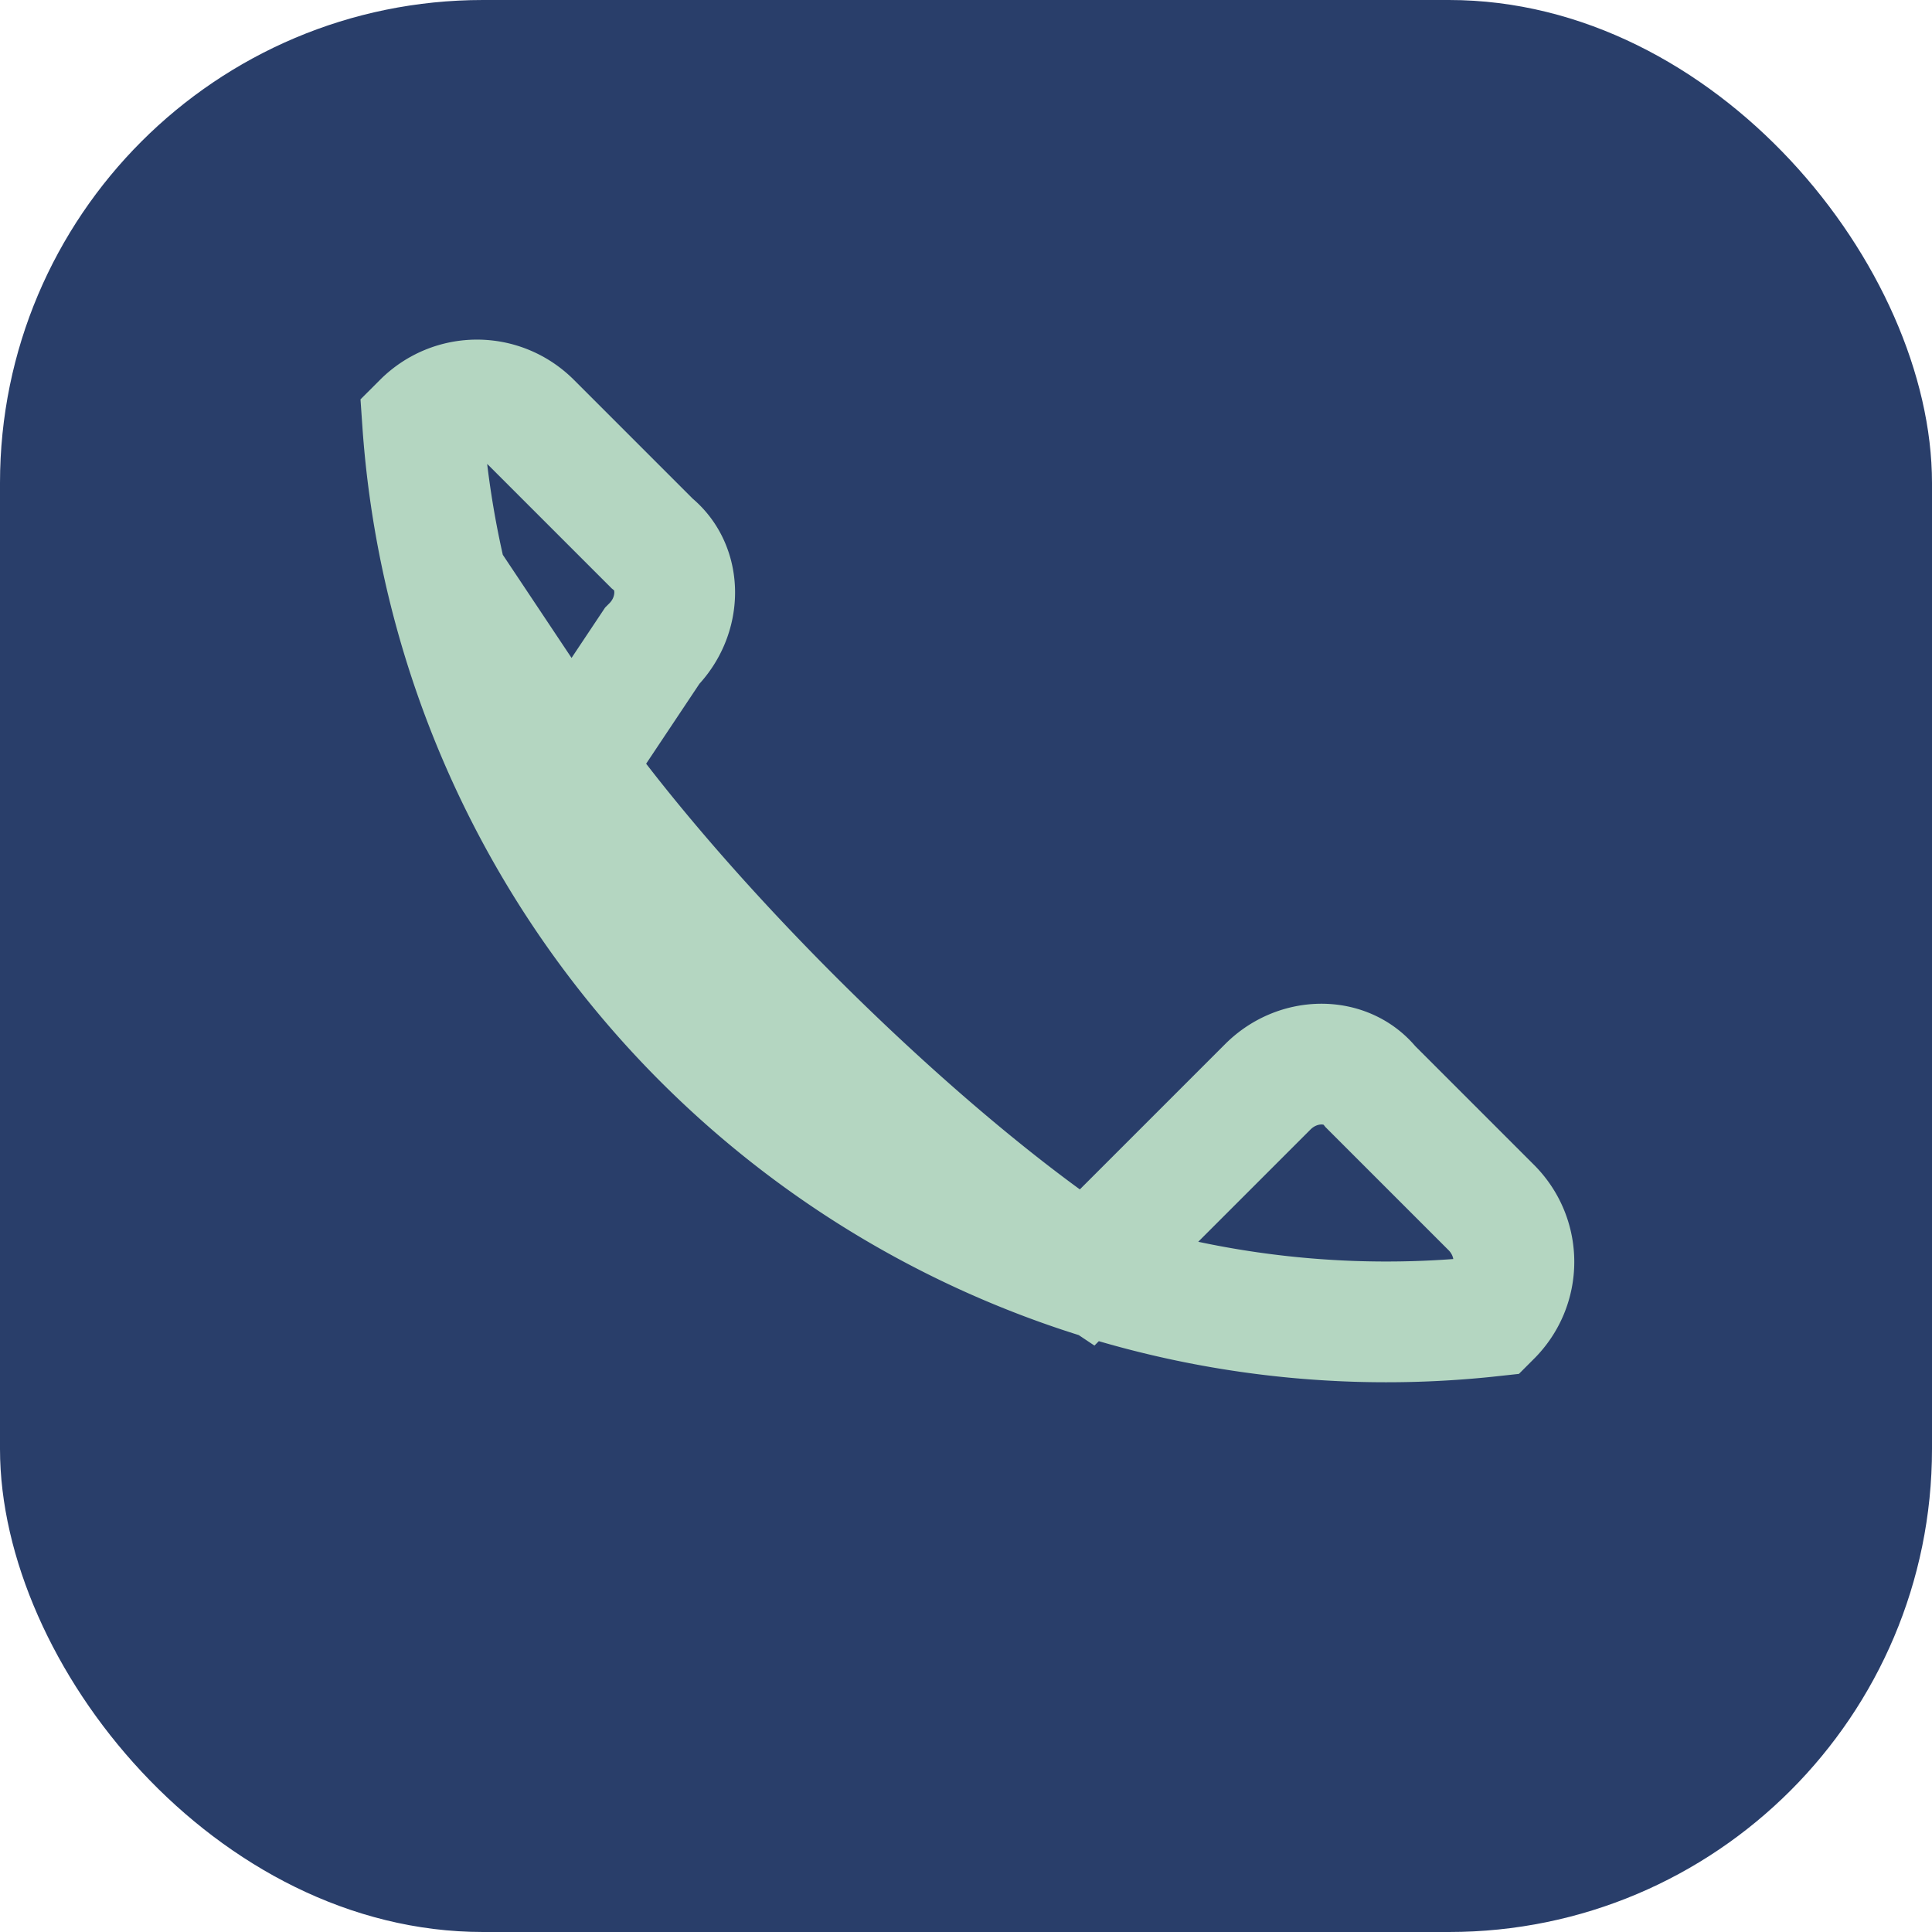
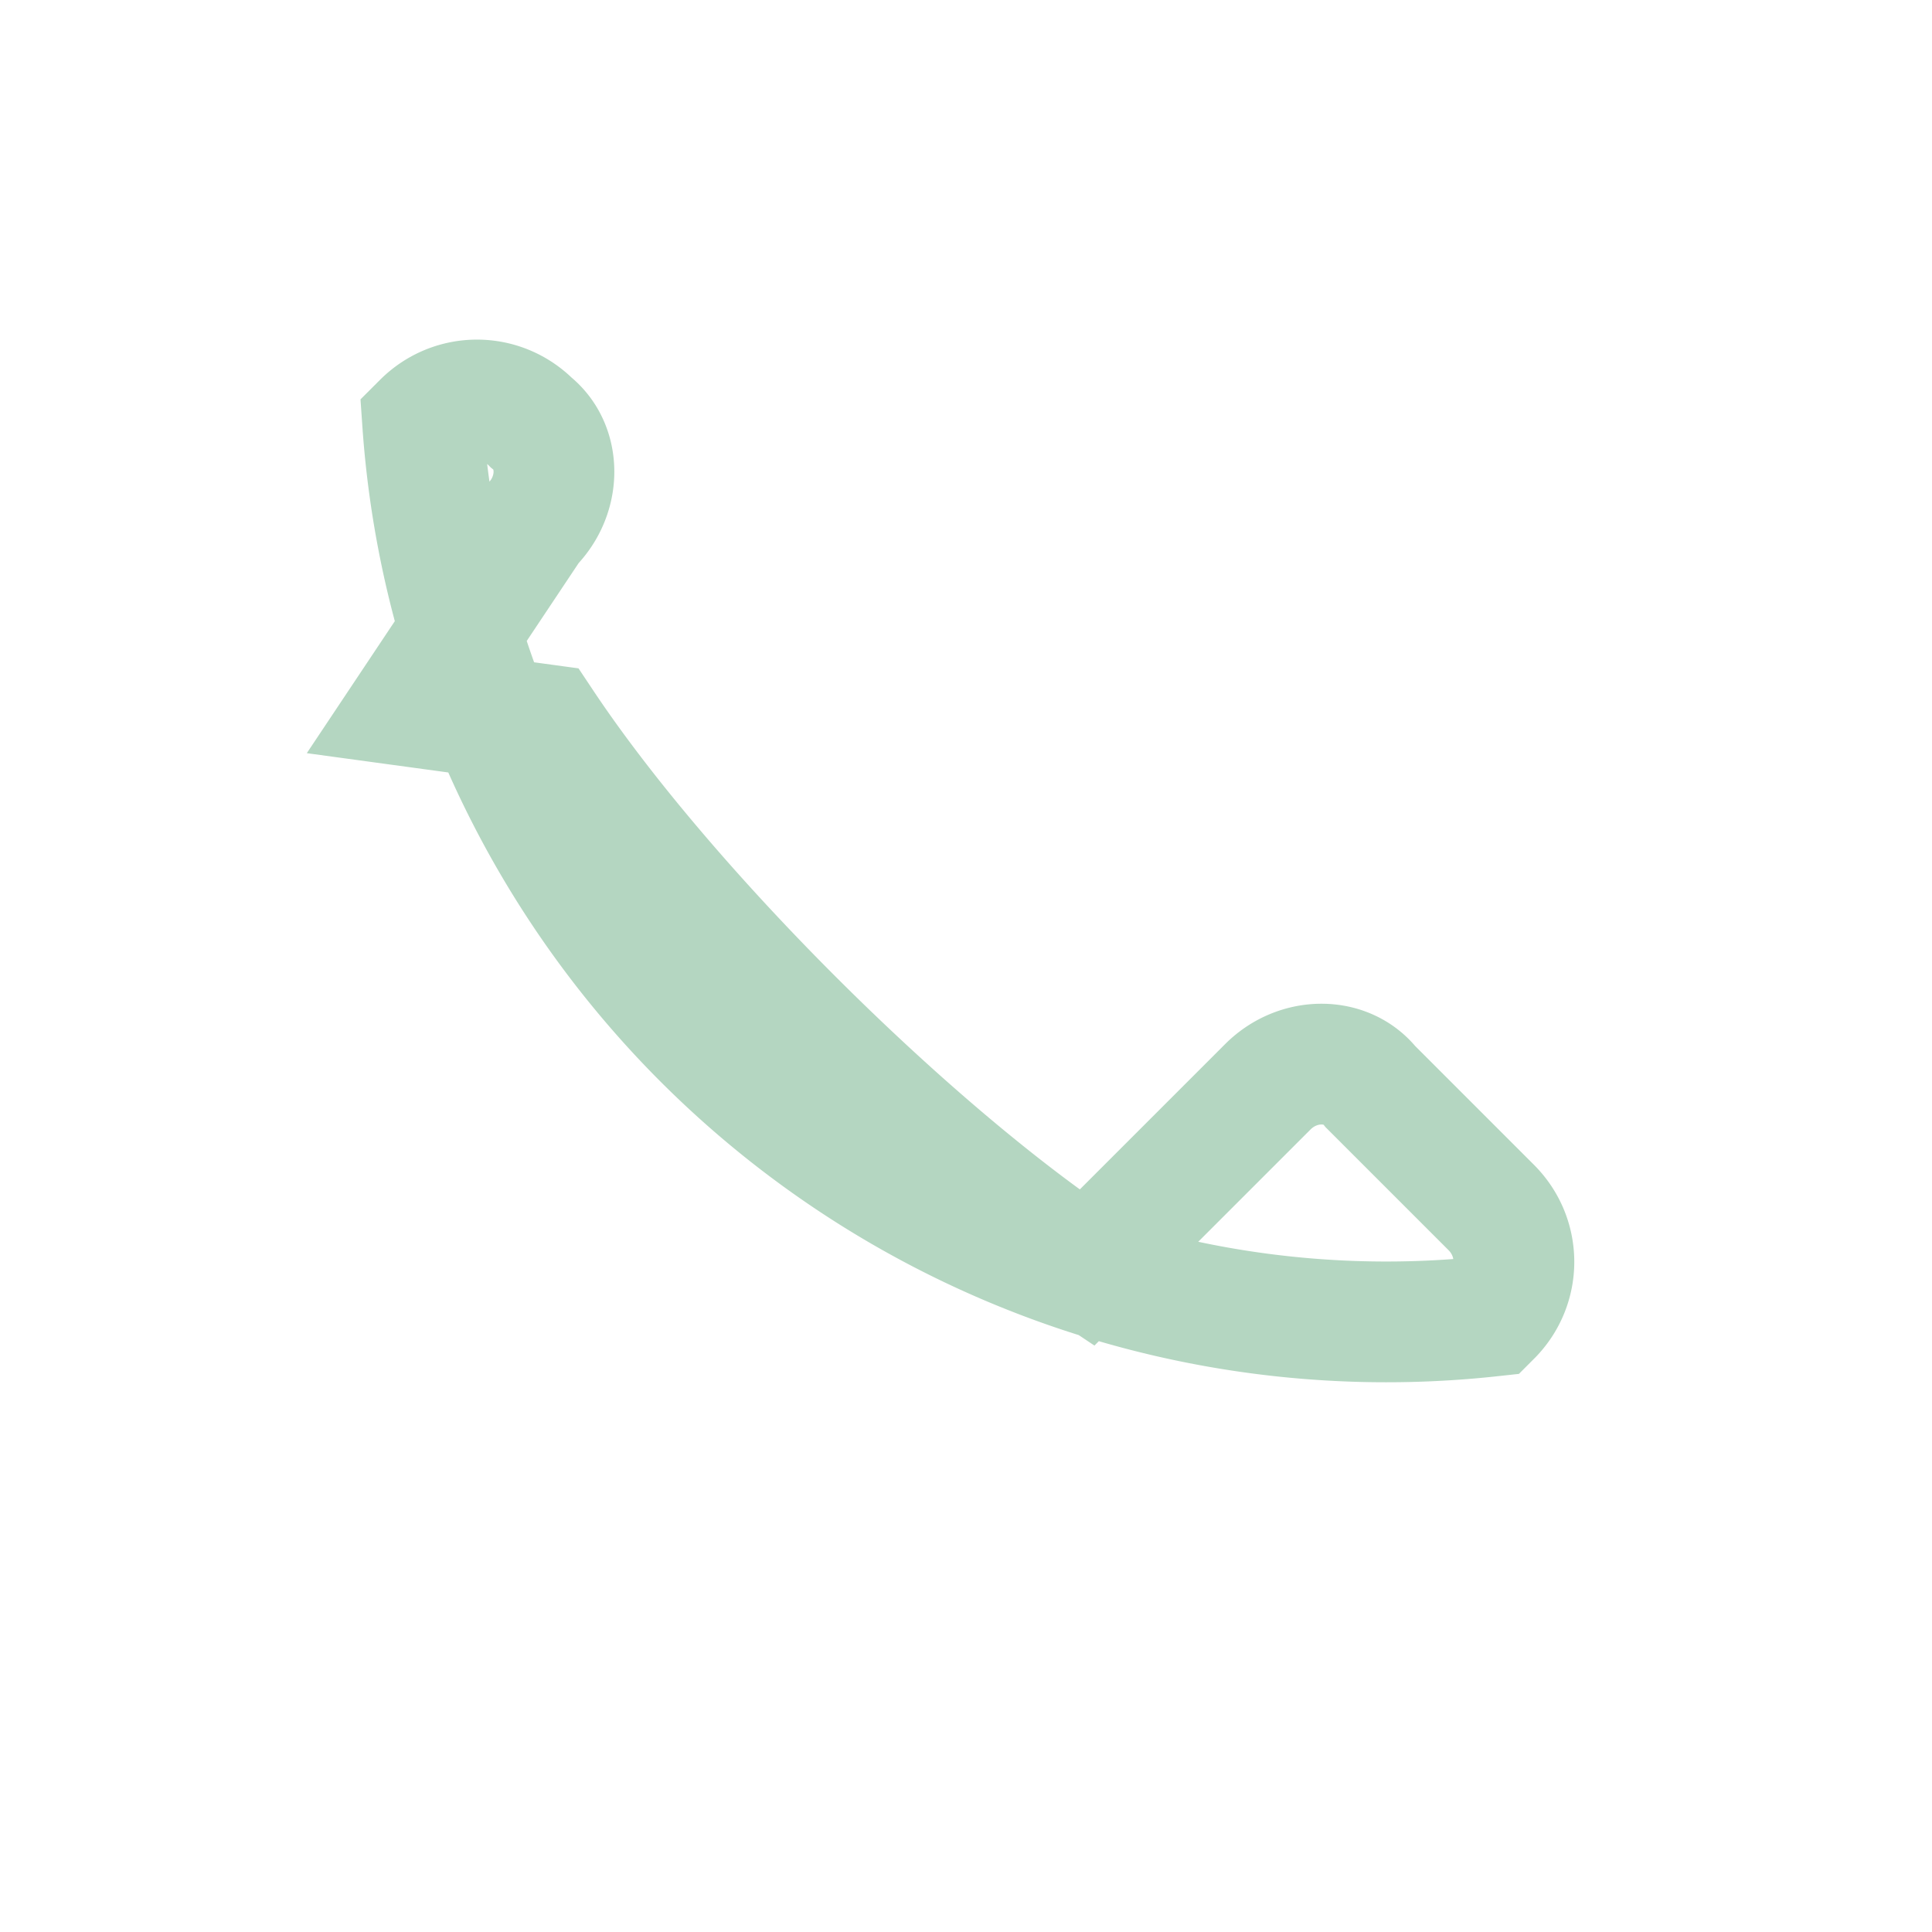
<svg xmlns="http://www.w3.org/2000/svg" width="32" height="32" viewBox="0 0 32 32">
-   <rect width="32" height="32" rx="8" fill="#293E6A" />
-   <path d="M9 12c2 3 6 7 9 9l3-3c.5-.5 1.3-.5 1.7 0l2 2c.5.5.5 1.3 0 1.8A16 16 0 0 1 7 7c.5-.5 1.3-.5 1.8 0l2 2c.5.4.5 1.2 0 1.7l-2 3z" stroke="#B4D6C1" stroke-width="2" fill="none" />
+   <path d="M9 12c2 3 6 7 9 9l3-3c.5-.5 1.3-.5 1.7 0l2 2c.5.5.5 1.3 0 1.8A16 16 0 0 1 7 7c.5-.5 1.3-.5 1.8 0c.5.4.5 1.2 0 1.7l-2 3z" stroke="#B4D6C1" stroke-width="2" fill="none" />
</svg>